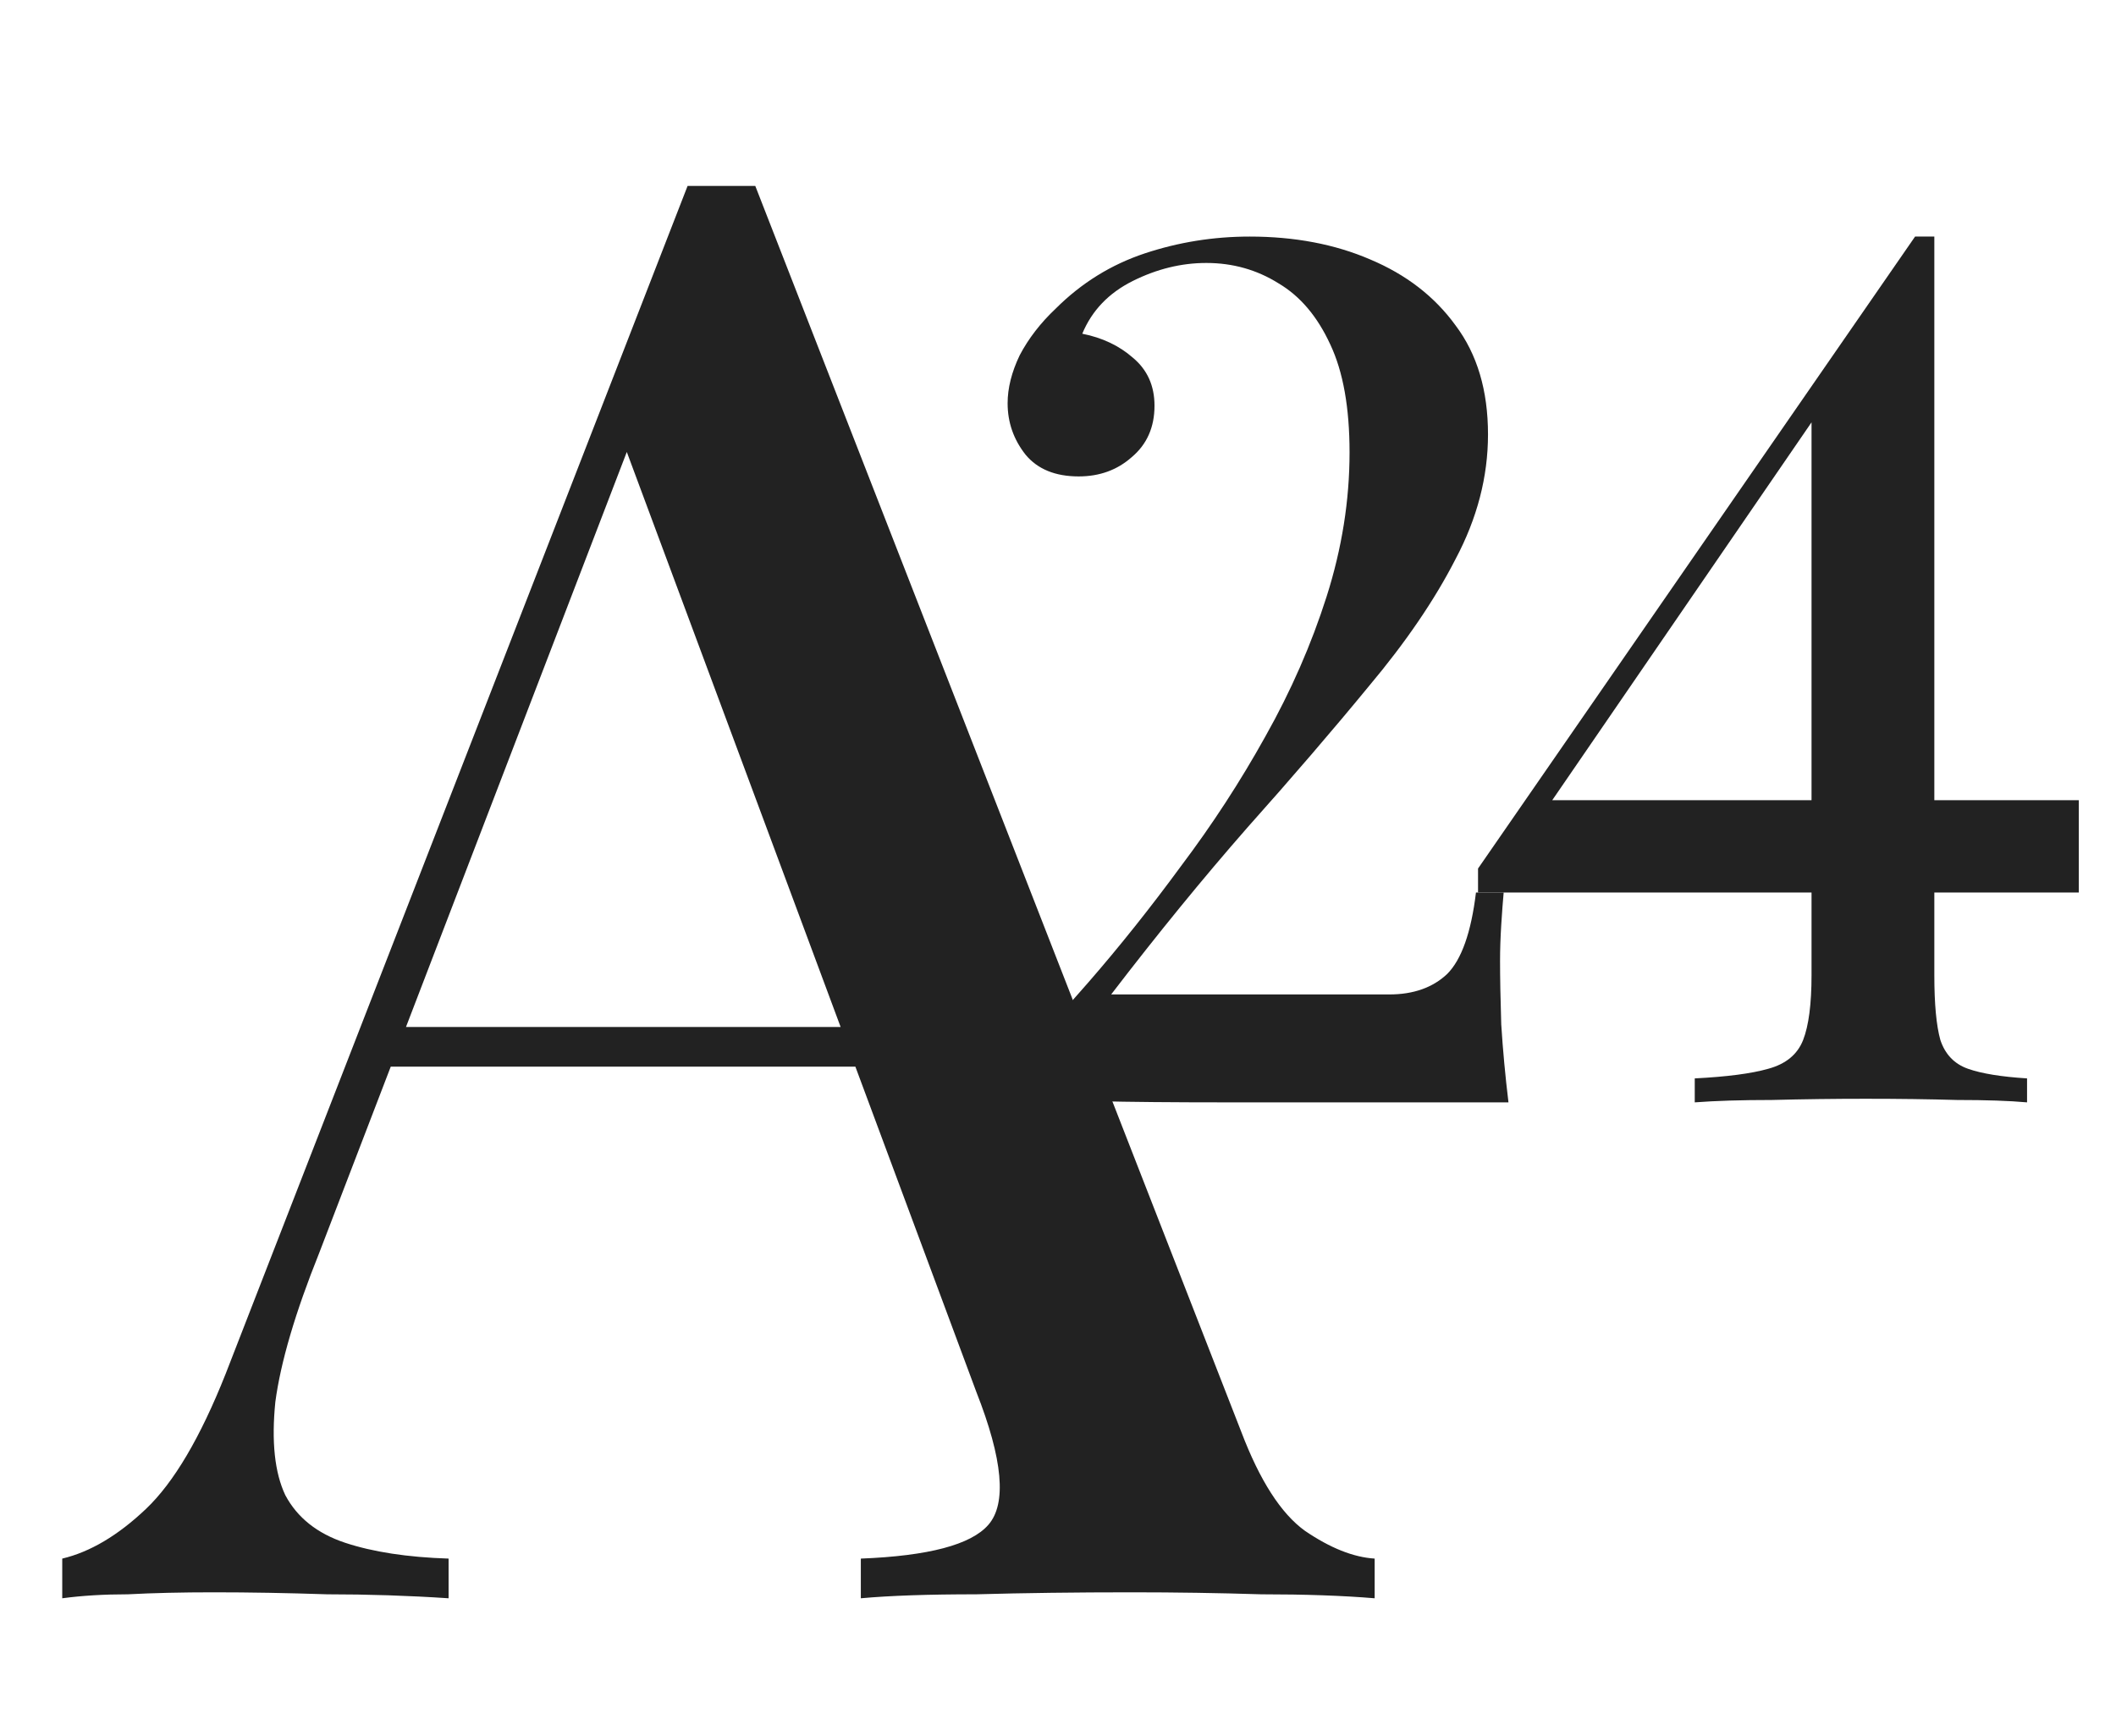
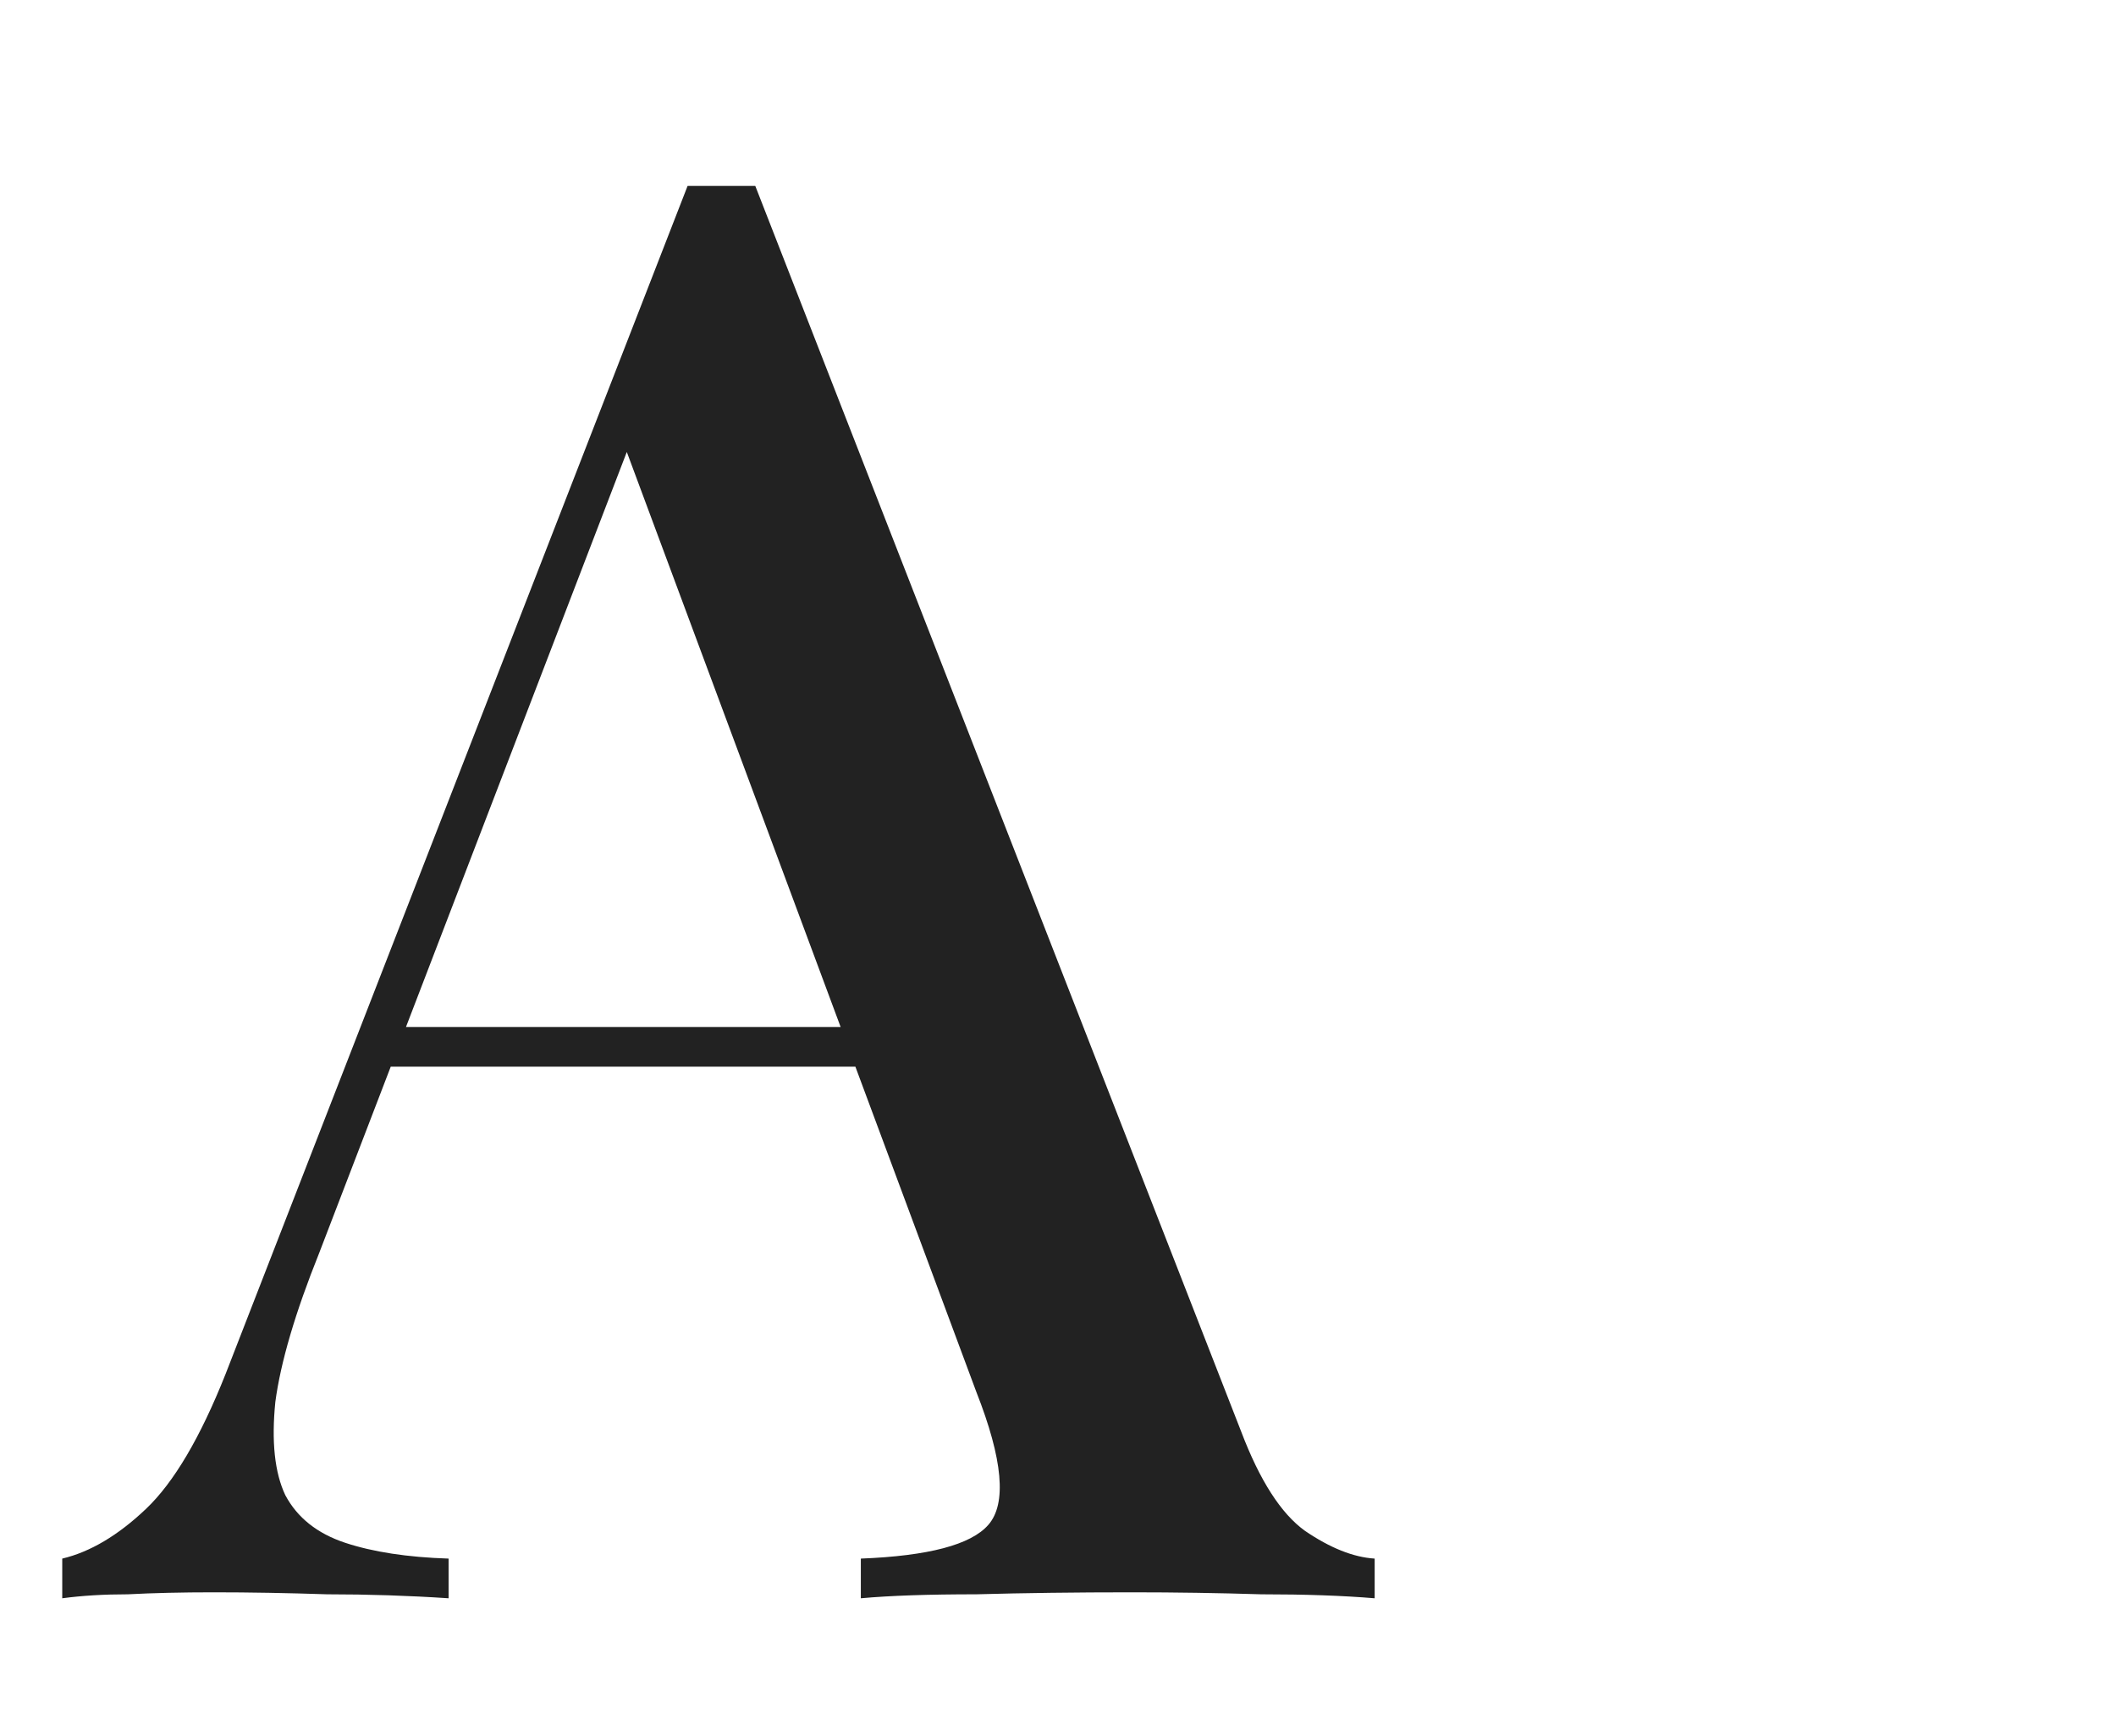
<svg xmlns="http://www.w3.org/2000/svg" fill="none" viewBox="0 0 89 73" height="73" width="89">
  <g id="a24 brand">
    <g id="Vector">
      <path fill="#222222" d="M31.768 7.821L52.206 60.215C52.988 62.273 53.882 63.663 54.887 64.386C55.948 65.109 56.925 65.498 57.819 65.554V67.223C56.478 67.111 54.887 67.056 53.044 67.056C51.257 67 49.442 66.972 47.599 66.972C45.254 66.972 43.076 67 41.066 67.056C39.055 67.056 37.436 67.111 36.207 67.223V65.554C39.055 65.443 40.842 64.97 41.568 64.136C42.35 63.246 42.182 61.383 41.066 58.546L25.988 18L27.328 16.498L13.423 52.706C12.418 55.209 11.804 57.295 11.581 58.963C11.413 60.632 11.553 61.939 11.999 62.884C12.502 63.83 13.34 64.497 14.512 64.887C15.685 65.276 17.137 65.498 18.868 65.554V67.223C17.193 67.111 15.489 67.056 13.758 67.056C12.083 67 10.492 66.972 8.984 66.972C7.644 66.972 6.443 67 5.382 67.056C4.377 67.056 3.455 67.111 2.618 67.223V65.554C3.79 65.276 4.963 64.581 6.136 63.468C7.309 62.356 8.425 60.465 9.486 57.795L28.92 7.821C29.366 7.821 29.841 7.821 30.344 7.821C30.846 7.821 31.321 7.821 31.768 7.821ZM40.563 43.195V44.864H15.601L16.439 43.195H40.563Z" />
-       <path fill="#222222" d="M52.56 9.95C54.45 9.95 56.138 10.27 57.624 10.909C59.143 11.547 60.341 12.472 61.219 13.683C62.131 14.893 62.586 16.423 62.586 18.272C62.586 20.055 62.131 21.803 61.219 23.518C60.341 25.233 59.126 27.015 57.573 28.864C56.054 30.713 54.349 32.697 52.458 34.816C50.602 36.934 48.694 39.271 46.736 41.826H58.434C59.447 41.826 60.257 41.54 60.865 40.969C61.472 40.364 61.877 39.22 62.08 37.539H63.245C63.211 37.909 63.177 38.363 63.143 38.901C63.11 39.439 63.093 39.943 63.093 40.414C63.093 41.12 63.11 42.011 63.143 43.087C63.211 44.163 63.312 45.256 63.447 46.365H51.547C49.319 46.365 47.513 46.349 46.129 46.315C44.744 46.281 43.394 46.298 42.077 46.365V45.357C43.225 44.18 44.457 42.835 45.774 41.322C47.091 39.809 48.39 38.178 49.673 36.429C50.99 34.681 52.172 32.865 53.218 30.982C54.298 29.066 55.159 27.099 55.801 25.081C56.442 23.064 56.763 21.046 56.763 19.029C56.763 17.146 56.493 15.633 55.953 14.49C55.412 13.313 54.687 12.455 53.775 11.917C52.864 11.346 51.851 11.06 50.737 11.06C49.69 11.06 48.66 11.312 47.648 11.816C46.635 12.321 45.926 13.061 45.521 14.036C46.365 14.204 47.074 14.54 47.648 15.044C48.255 15.549 48.559 16.221 48.559 17.062C48.559 17.97 48.239 18.693 47.597 19.231C46.989 19.769 46.247 20.038 45.369 20.038C44.39 20.038 43.647 19.735 43.141 19.13C42.634 18.491 42.381 17.768 42.381 16.961C42.381 16.322 42.55 15.65 42.888 14.944C43.259 14.238 43.765 13.582 44.407 12.977C45.487 11.901 46.736 11.127 48.154 10.656C49.572 10.186 51.041 9.95 52.56 9.95Z" />
-       <path fill="#222222" d="M80.549 9.95L80.448 11.564L63.281 36.581L65.003 33.656H87.436V37.539H62.167V36.53L80.549 9.95ZM81.359 9.95V41.019C81.359 42.23 81.444 43.138 81.613 43.743C81.815 44.348 82.203 44.752 82.777 44.953C83.351 45.155 84.178 45.289 85.259 45.357V46.365C84.516 46.298 83.537 46.265 82.322 46.265C81.14 46.231 79.857 46.214 78.473 46.214C77.156 46.214 75.84 46.231 74.523 46.265C73.24 46.265 72.16 46.298 71.282 46.365V45.357C72.632 45.289 73.662 45.155 74.371 44.953C75.114 44.752 75.603 44.348 75.84 43.743C76.076 43.138 76.194 42.23 76.194 41.019V17.264L80.549 9.95H81.359Z" />
    </g>
  </g>
</svg>